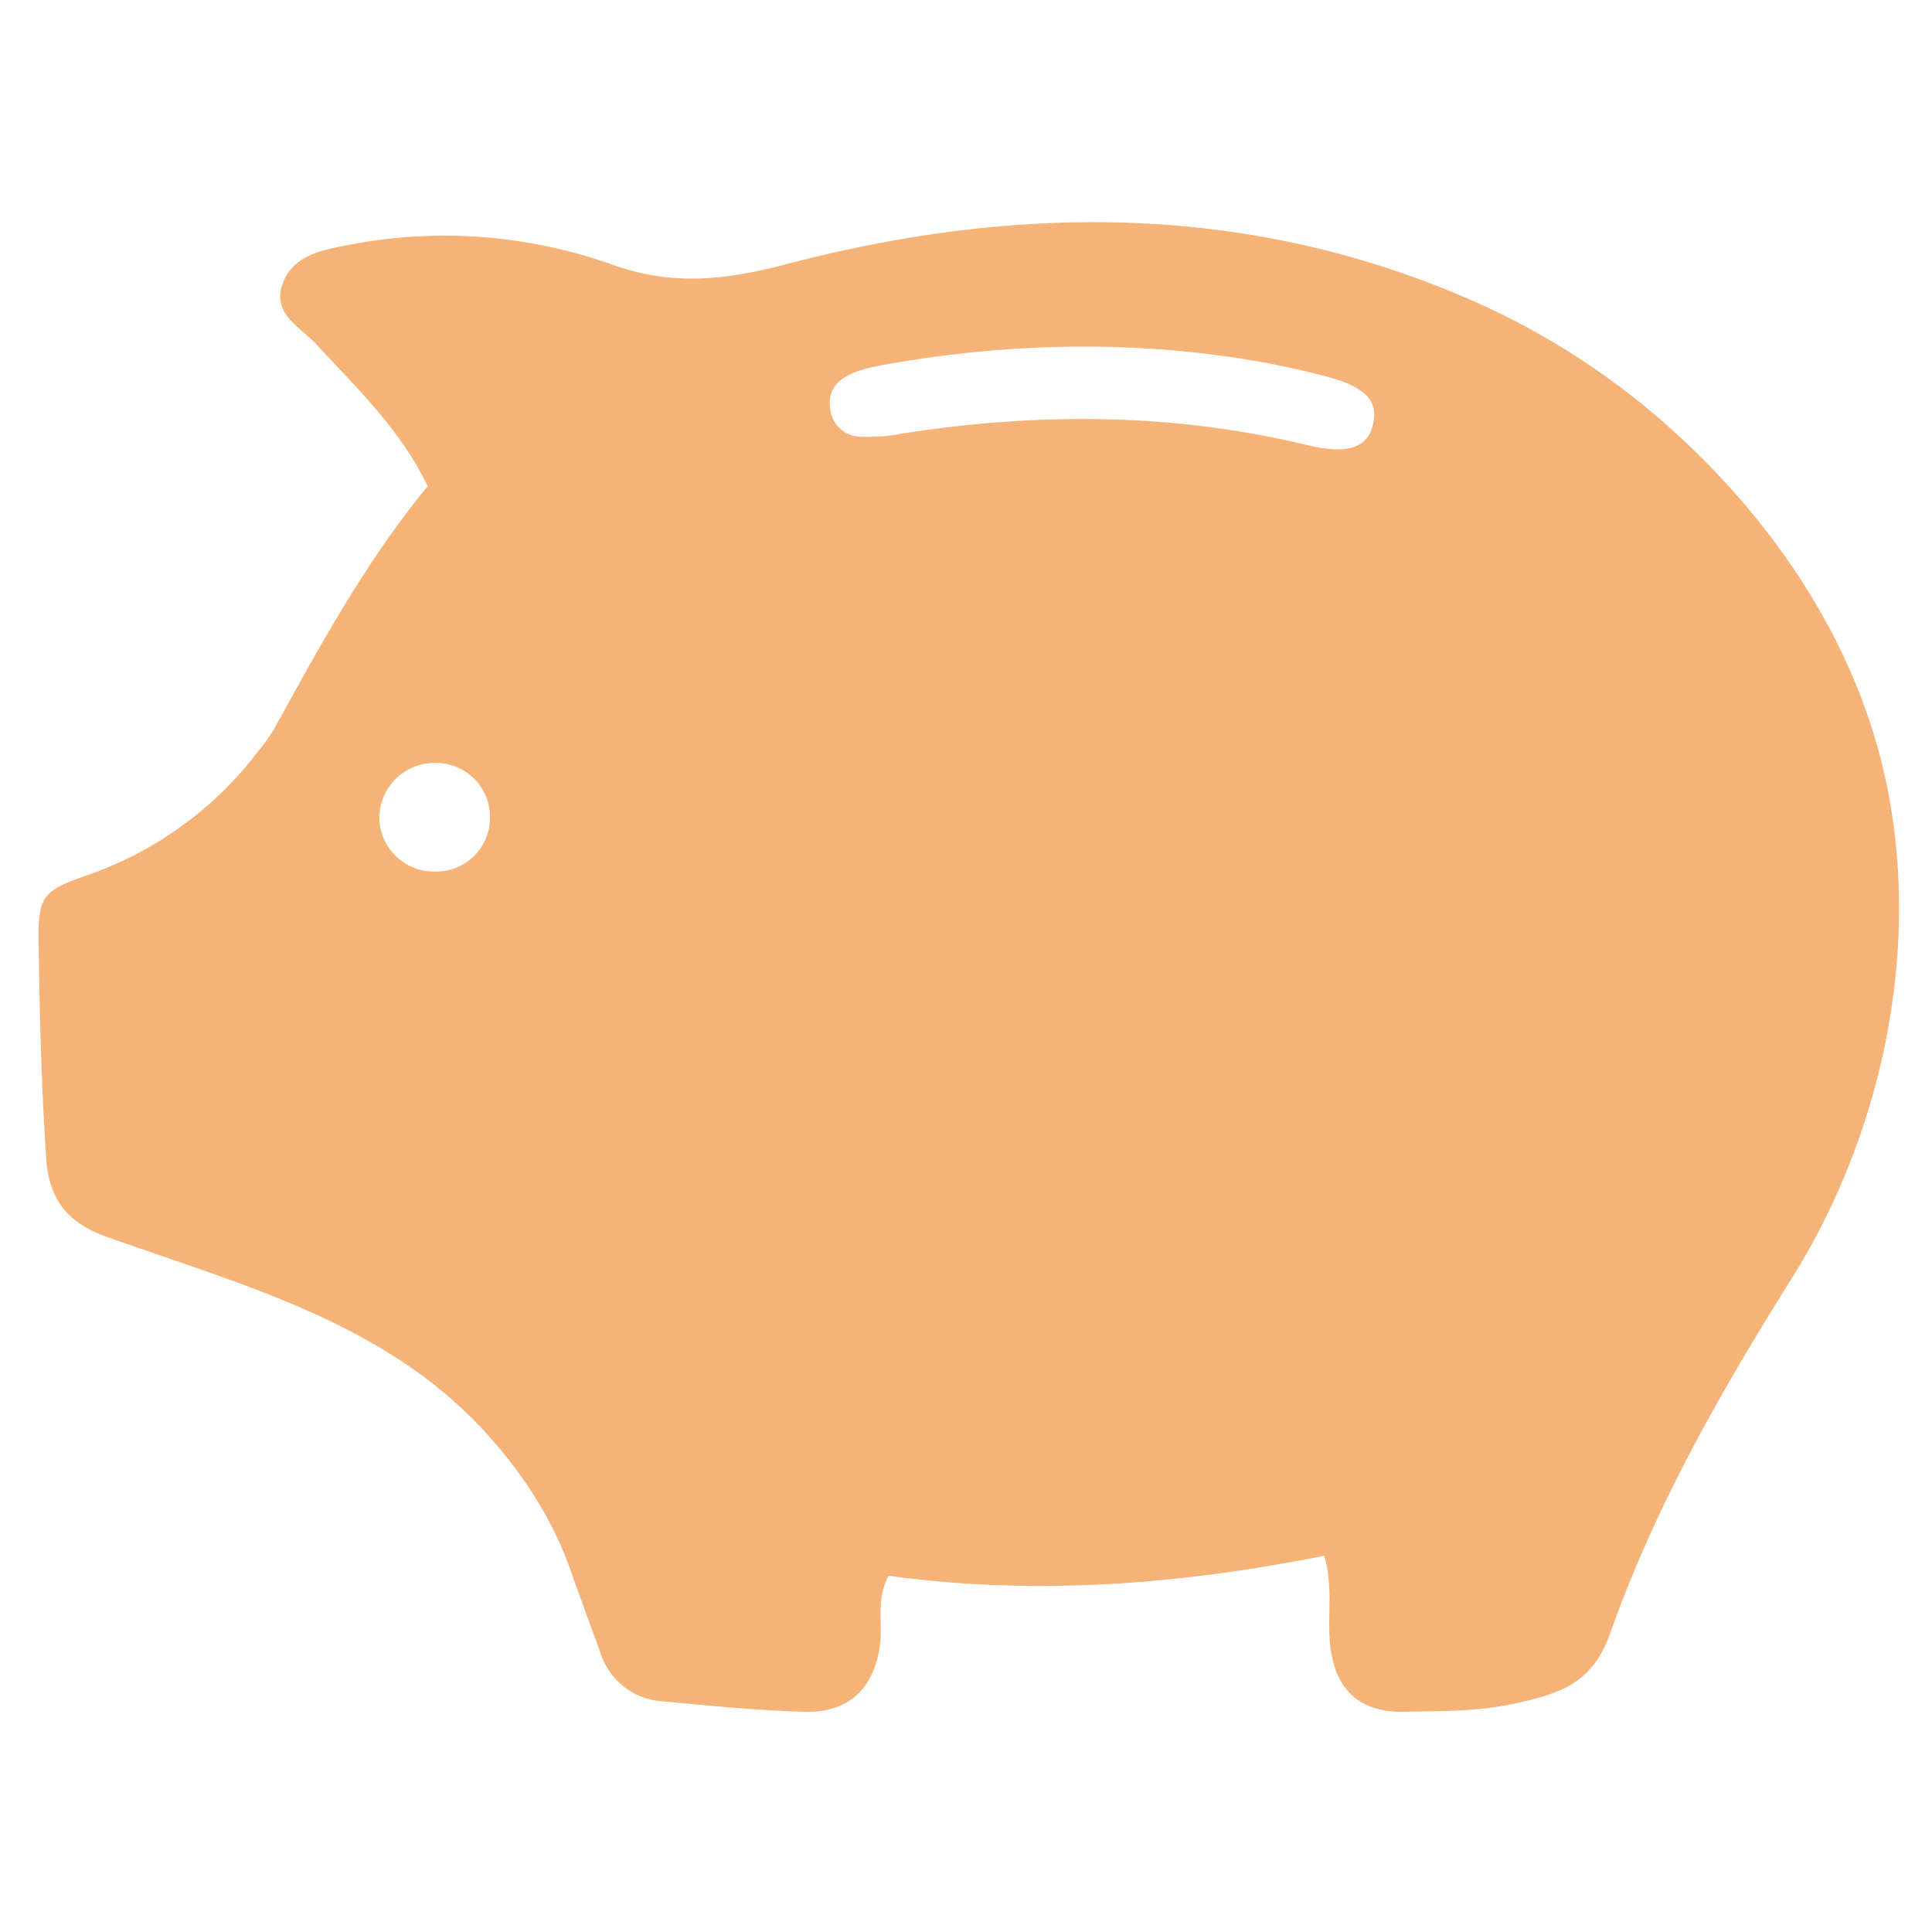
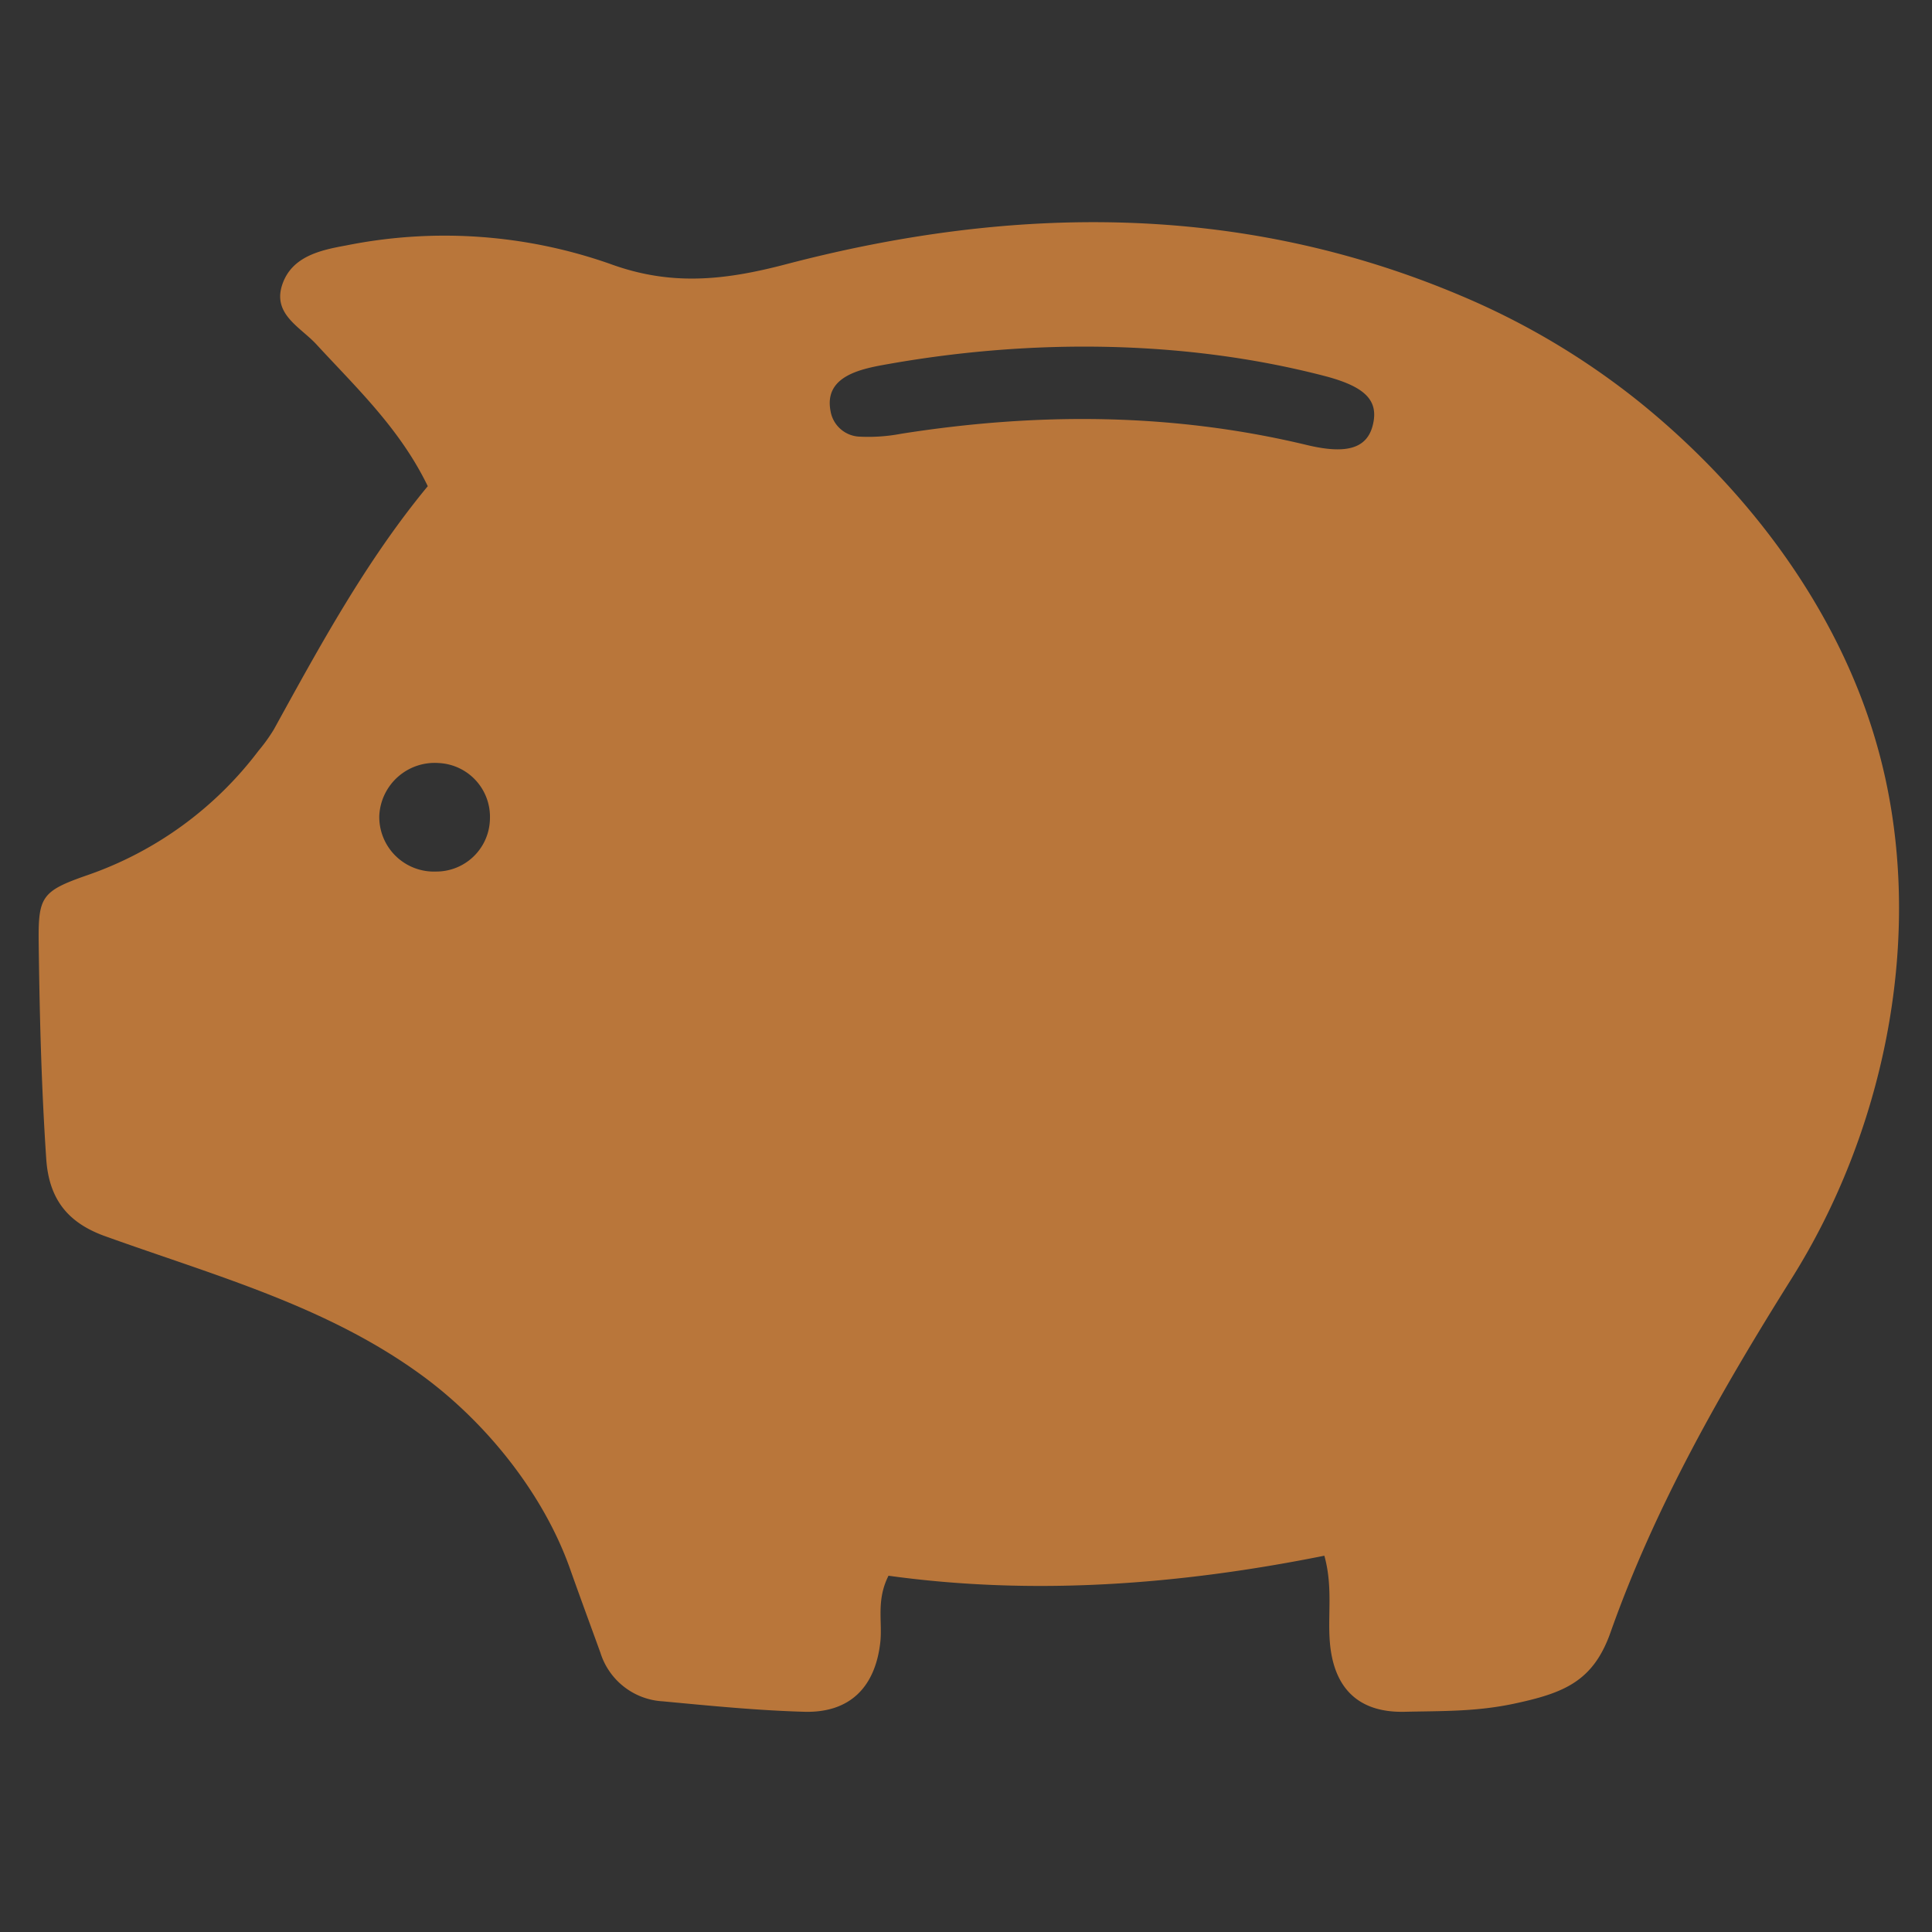
<svg xmlns="http://www.w3.org/2000/svg" width="200" height="200" viewBox="0 0 200 200">
  <rect x="0" y="0" width="200" height="200" fill="#333333" stroke="none" />
  <defs>
    <clipPath id="clip-Benutzerdefiniertes_Format_1">
      <rect width="200" height="200" />
    </clipPath>
  </defs>
  <g id="Benutzerdefiniertes_Format_1" data-name="Benutzerdefiniertes Format – 1" clip-path="url(#clip-Benutzerdefiniertes_Format_1)">
-     <rect width="200" height="200" fill="#fff" />
-     <path id="Pfad_803" data-name="Pfad 803" d="M731.909-319.895c-4.7-11.4-12.824-21.424-22.359-29.131a77.575,77.575,0,0,0-18.6-11.062c-22.748-9.606-46.305-9.364-69.782-3.206-6.374,1.672-11.89,2.263-18.179-.04a51.71,51.71,0,0,0-27.334-1.912c-2.626.478-5.637,1.109-6.621,4.074-1.014,3.056,1.9,4.385,3.541,6.166,4.149,4.508,8.649,8.731,11.529,14.68-6.393,7.738-11.141,16.478-15.938,25.189a17.553,17.553,0,0,1-1.584,2.2,37.6,37.6,0,0,1-17.755,12.893c-4.738,1.65-5.063,2.228-5,7.1.094,7.425.281,14.845.781,22.262.287,4.239,2.3,6.635,6.1,8,11.422,4.105,22.985,7.237,32.8,14.414,6.529,4.773,12.53,12.123,15.321,20.011,1.027,2.9,2.094,5.789,3.144,8.684a7.187,7.187,0,0,0,6.467,5.039c4.867.458,9.745.943,14.626,1.081,4.692.134,7.351-2.506,7.882-7.183.241-2.118-.449-4.331.851-6.9,14.983,2.07,30.034.955,45.119-2.072.9,3.236.331,6.141.572,8.981.405,4.761,2.978,7.291,7.749,7.175,3.8-.092,7.363.01,11.372-.85,5.125-1.1,8.14-2.3,9.932-7.37,4.607-13.025,11.419-24.953,18.765-36.66,9.394-14.973,13.468-34.21,9.714-51.6A58.533,58.533,0,0,0,731.909-319.895ZM584.965-300.433a5.659,5.659,0,0,1-5.882-5.755,5.745,5.745,0,0,1,6.171-5.477,5.573,5.573,0,0,1,5.286,5.756A5.553,5.553,0,0,1,584.965-300.433Zm96.987-46.291c-.562,2.416-2.581,3.161-6.834,2.139-13.929-3.345-27.928-3.385-42.005-1.168a18.215,18.215,0,0,1-4.3.3,3.176,3.176,0,0,1-3.02-2.681c-.689-3.693,3.358-4.373,6.1-4.856,14.677-2.588,30.481-2.511,44.974,1.237C681.134-350.65,682.534-349.226,681.952-346.724Z" transform="translate(-539.821 390.655)" fill="#f2933e" opacity="0.7" />
+     <path id="Pfad_803" data-name="Pfad 803" d="M731.909-319.895c-4.7-11.4-12.824-21.424-22.359-29.131a77.575,77.575,0,0,0-18.6-11.062c-22.748-9.606-46.305-9.364-69.782-3.206-6.374,1.672-11.89,2.263-18.179-.04a51.71,51.71,0,0,0-27.334-1.912c-2.626.478-5.637,1.109-6.621,4.074-1.014,3.056,1.9,4.385,3.541,6.166,4.149,4.508,8.649,8.731,11.529,14.68-6.393,7.738-11.141,16.478-15.938,25.189a17.553,17.553,0,0,1-1.584,2.2,37.6,37.6,0,0,1-17.755,12.893c-4.738,1.65-5.063,2.228-5,7.1.094,7.425.281,14.845.781,22.262.287,4.239,2.3,6.635,6.1,8,11.422,4.105,22.985,7.237,32.8,14.414,6.529,4.773,12.53,12.123,15.321,20.011,1.027,2.9,2.094,5.789,3.144,8.684a7.187,7.187,0,0,0,6.467,5.039c4.867.458,9.745.943,14.626,1.081,4.692.134,7.351-2.506,7.882-7.183.241-2.118-.449-4.331.851-6.9,14.983,2.07,30.034.955,45.119-2.072.9,3.236.331,6.141.572,8.981.405,4.761,2.978,7.291,7.749,7.175,3.8-.092,7.363.01,11.372-.85,5.125-1.1,8.14-2.3,9.932-7.37,4.607-13.025,11.419-24.953,18.765-36.66,9.394-14.973,13.468-34.21,9.714-51.6A58.533,58.533,0,0,0,731.909-319.895ZM584.965-300.433a5.659,5.659,0,0,1-5.882-5.755,5.745,5.745,0,0,1,6.171-5.477,5.573,5.573,0,0,1,5.286,5.756A5.553,5.553,0,0,1,584.965-300.433m96.987-46.291c-.562,2.416-2.581,3.161-6.834,2.139-13.929-3.345-27.928-3.385-42.005-1.168a18.215,18.215,0,0,1-4.3.3,3.176,3.176,0,0,1-3.02-2.681c-.689-3.693,3.358-4.373,6.1-4.856,14.677-2.588,30.481-2.511,44.974,1.237C681.134-350.65,682.534-349.226,681.952-346.724Z" transform="translate(-539.821 390.655)" fill="#f2933e" opacity="0.7" />
  </g>
</svg>